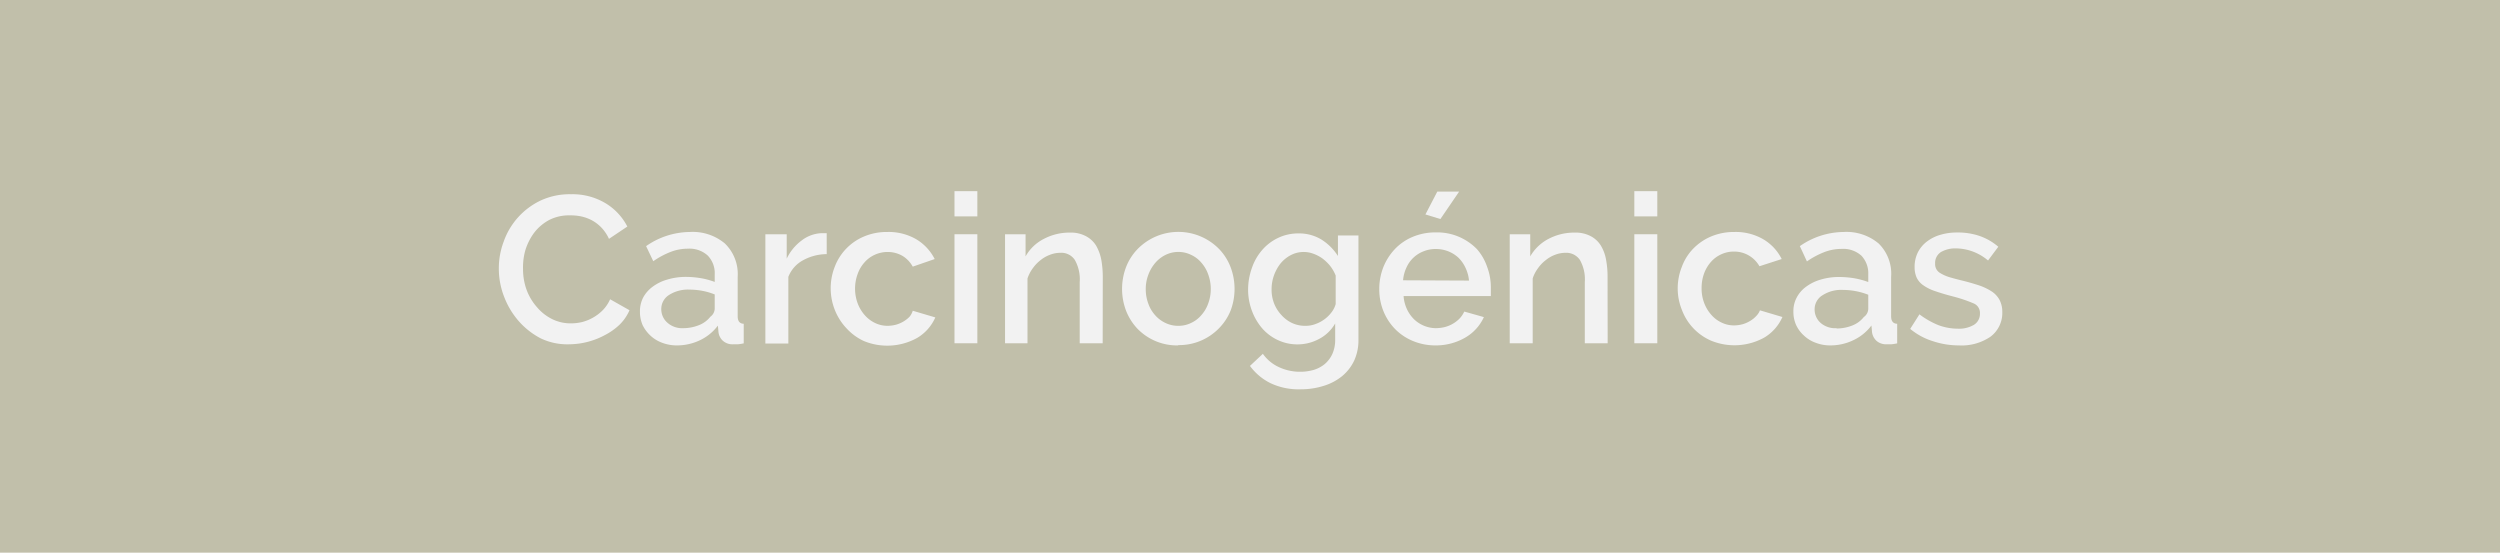
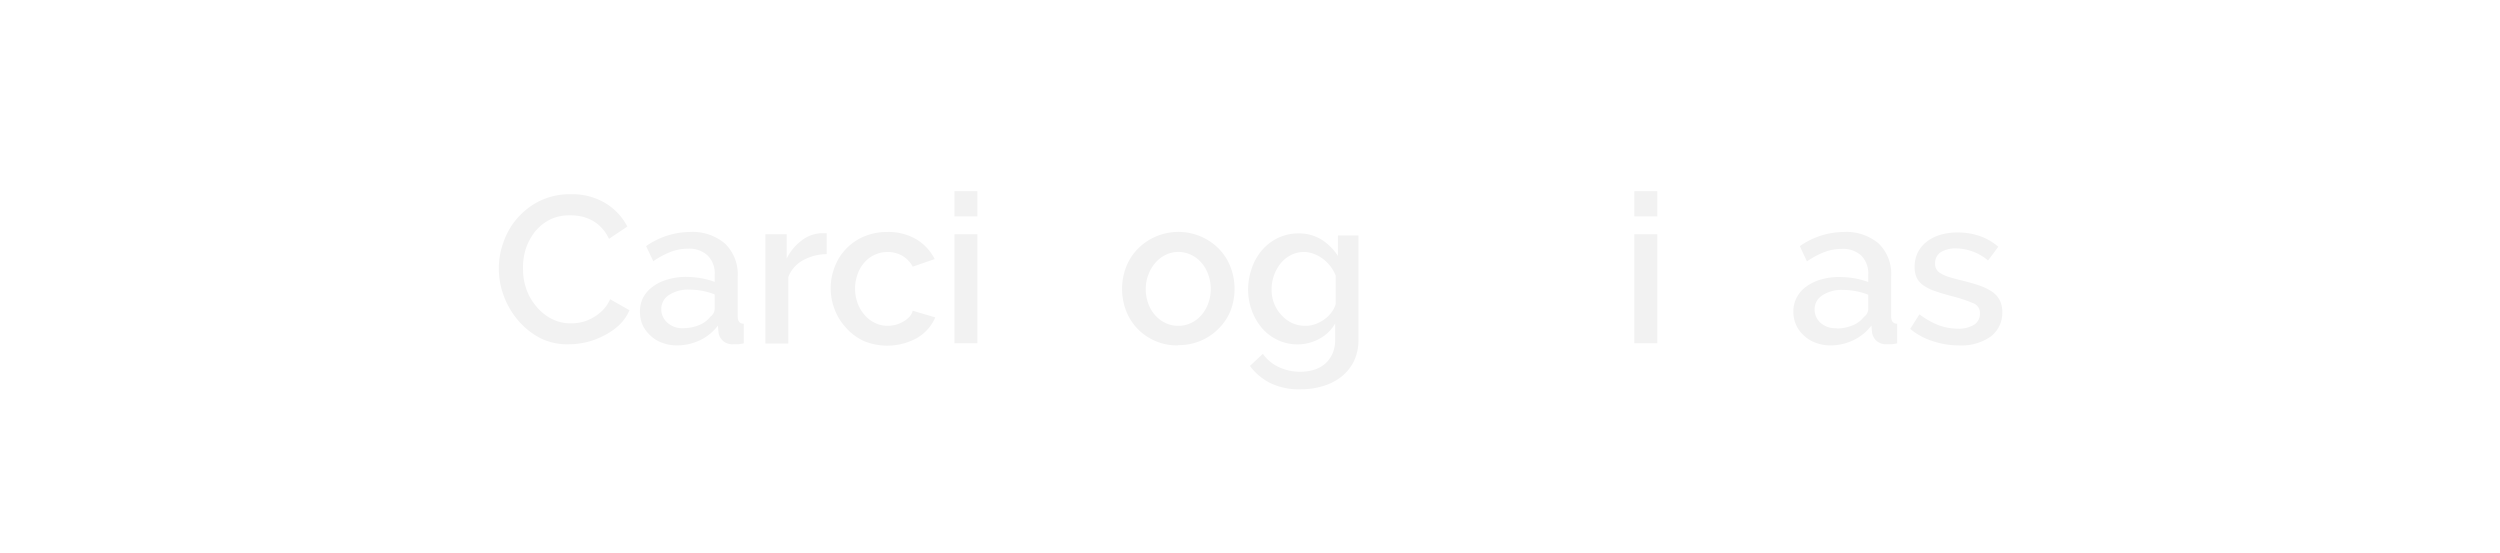
<svg xmlns="http://www.w3.org/2000/svg" viewBox="0 0 243.77 53.89">
  <title>boton_17</title>
  <g id="Capa_2" data-name="Capa 2">
    <g id="contenido">
-       <rect width="243.77" height="53.89" fill="#c1bfaa" />
      <path d="M48.64,26.16a7.35,7.35,0,0,1,.47-2.59,7,7,0,0,1,3.57-4,6.69,6.69,0,0,1,3-.63,6.26,6.26,0,0,1,3.37.88,5.7,5.7,0,0,1,2.12,2.27l-1.79,1.2a4,4,0,0,0-.73-1.09,3.74,3.74,0,0,0-.94-.72,4.11,4.11,0,0,0-1-.37A5,5,0,0,0,55.55,21a4.2,4.2,0,0,0-2,.45,4.56,4.56,0,0,0-1.44,1.21,5.64,5.64,0,0,0-.87,1.69A6.08,6.08,0,0,0,51,26.24a5.89,5.89,0,0,0,.34,2,5.33,5.33,0,0,0,1,1.69,4.64,4.64,0,0,0,1.47,1.17,4.05,4.05,0,0,0,1.87.43,4.63,4.63,0,0,0,1.09-.13A4.25,4.25,0,0,0,57.77,31a4.3,4.3,0,0,0,1-.75,3.59,3.59,0,0,0,.72-1.07l1.89,1.07a4.41,4.41,0,0,1-1,1.44,6.17,6.17,0,0,1-1.43,1,7.42,7.42,0,0,1-3.41.88A6,6,0,0,1,52.74,33a7.37,7.37,0,0,1-2.17-1.7,7.84,7.84,0,0,1-1.42-2.38A7.53,7.53,0,0,1,48.64,26.16Z" fill="#f2f2f2" />
      <path d="M66,33.68a4,4,0,0,1-1.44-.26,3.31,3.31,0,0,1-1.14-.7,3.46,3.46,0,0,1-.75-1,3.26,3.26,0,0,1-.27-1.33A2.93,2.93,0,0,1,62.72,29a3.2,3.2,0,0,1,.93-1.05,4.37,4.37,0,0,1,1.42-.69A6.16,6.16,0,0,1,66.89,27a9,9,0,0,1,1.48.13,7.41,7.41,0,0,1,1.32.36v-.73A2.45,2.45,0,0,0,69,24.91a2.63,2.63,0,0,0-1.93-.66,4.58,4.58,0,0,0-1.67.31,8.09,8.09,0,0,0-1.7.91L63,24a7.55,7.55,0,0,1,4.27-1.38,4.88,4.88,0,0,1,3.41,1.12A4.16,4.16,0,0,1,71.93,27v3.84c0,.48.2.72.59.73v1.91a5.3,5.3,0,0,1-.56.09l-.46,0a1.4,1.4,0,0,1-1-.33,1.35,1.35,0,0,1-.44-.83L70,31.75a4.7,4.7,0,0,1-1.76,1.43A5.2,5.2,0,0,1,66,33.68ZM66.61,32a4.12,4.12,0,0,0,1.53-.29,2.63,2.63,0,0,0,1.13-.83,1,1,0,0,0,.42-.77v-1.4a6.43,6.43,0,0,0-1.2-.35,6.86,6.86,0,0,0-1.25-.12,3.42,3.42,0,0,0-2,.52,1.61,1.61,0,0,0-.76,1.37,1.74,1.74,0,0,0,.59,1.33A2.15,2.15,0,0,0,66.61,32Z" fill="#f2f2f2" />
      <path d="M80.61,24.78a4.83,4.83,0,0,0-2.31.6A3.12,3.12,0,0,0,76.87,27v6.5H74.63V22.84h2.08v2.38a4.77,4.77,0,0,1,1.43-1.75,3.4,3.4,0,0,1,1.9-.73h.33l.24,0Z" fill="#f2f2f2" />
      <path d="M81,28.15A5.69,5.69,0,0,1,81.4,26a5.19,5.19,0,0,1,2.85-2.94,5.67,5.67,0,0,1,2.27-.44,5.37,5.37,0,0,1,2.84.72,4.75,4.75,0,0,1,1.78,1.92L89,26a2.81,2.81,0,0,0-1-1.05,2.88,2.88,0,0,0-1.45-.38,3,3,0,0,0-1.25.27,2.9,2.9,0,0,0-1,.74,3.36,3.36,0,0,0-.67,1.13,4.16,4.16,0,0,0,0,2.87,3.67,3.67,0,0,0,.69,1.15,3.09,3.09,0,0,0,1,.76,2.77,2.77,0,0,0,1.23.28,3.36,3.36,0,0,0,.82-.11,3.07,3.07,0,0,0,.74-.32,2.71,2.71,0,0,0,.59-.47A1.6,1.6,0,0,0,89,30.3l2.2.65a4.34,4.34,0,0,1-1.77,2,6,6,0,0,1-5.18.31A5.28,5.28,0,0,1,82.53,32a5.56,5.56,0,0,1-1.12-1.76A5.73,5.73,0,0,1,81,28.15Z" fill="#f2f2f2" />
      <path d="M93.07,21.1V18.64H95.3V21.1Zm0,12.37V22.84H95.3V33.47Z" fill="#f2f2f2" />
-       <path d="M107.52,33.47h-2.24V27.52a3.84,3.84,0,0,0-.48-2.18,1.58,1.58,0,0,0-1.41-.69,2.79,2.79,0,0,0-1,.19,3.25,3.25,0,0,0-.92.52,3.81,3.81,0,0,0-.76.79,3.66,3.66,0,0,0-.52,1v6.32H98V22.84h2V25a4.27,4.27,0,0,1,1.77-1.7,5.35,5.35,0,0,1,2.56-.62,3.13,3.13,0,0,1,1.56.35,2.58,2.58,0,0,1,1,.94,4.4,4.4,0,0,1,.5,1.39,9.66,9.66,0,0,1,.14,1.65Z" fill="#f2f2f2" />
      <path d="M114.89,33.68a5.37,5.37,0,0,1-4-1.65,5.4,5.4,0,0,1-1.1-1.76,6,6,0,0,1,0-4.2,5.27,5.27,0,0,1,1.11-1.76,5.56,5.56,0,0,1,8,0A5.27,5.27,0,0,1,120,26.07a6,6,0,0,1,0,4.2A5.27,5.27,0,0,1,118.87,32a5.42,5.42,0,0,1-4,1.65Zm-3.17-5.49a4,4,0,0,0,.25,1.42,3.36,3.36,0,0,0,.67,1.13,3.06,3.06,0,0,0,1,.75,2.82,2.82,0,0,0,1.25.28,2.76,2.76,0,0,0,1.25-.28,2.9,2.9,0,0,0,1-.76,3.4,3.4,0,0,0,.67-1.14,4,4,0,0,0,.25-1.42,4.1,4.1,0,0,0-.25-1.41,3.45,3.45,0,0,0-.67-1.15,2.9,2.9,0,0,0-1-.76,2.84,2.84,0,0,0-2.48,0,3.12,3.12,0,0,0-1,.77,3.76,3.76,0,0,0-.68,1.15A3.88,3.88,0,0,0,111.72,28.19Z" fill="#f2f2f2" />
      <path d="M126.56,33.58a4.45,4.45,0,0,1-2-.44A4.58,4.58,0,0,1,123.06,32a5.6,5.6,0,0,1-1-1.73,5.86,5.86,0,0,1-.36-2,6.29,6.29,0,0,1,.37-2.14,5.24,5.24,0,0,1,1-1.75,4.73,4.73,0,0,1,1.55-1.18,4.55,4.55,0,0,1,2-.44,4.19,4.19,0,0,1,2.25.61,5.24,5.24,0,0,1,1.59,1.59v-2h2V33.17a4.75,4.75,0,0,1-.42,2,4.42,4.42,0,0,1-1.19,1.52,5.32,5.32,0,0,1-1.8.94,7.35,7.35,0,0,1-2.24.33,6.4,6.4,0,0,1-2.93-.6,5.55,5.55,0,0,1-2-1.68l1.26-1.18a3.9,3.9,0,0,0,1.57,1.3,4.84,4.84,0,0,0,2.06.45,4.73,4.73,0,0,0,1.32-.18,3.1,3.1,0,0,0,1.08-.57,2.85,2.85,0,0,0,.75-1,3.33,3.33,0,0,0,.27-1.4V31.54a3.87,3.87,0,0,1-1.57,1.51A4.41,4.41,0,0,1,126.56,33.58Zm.73-1.81a2.7,2.7,0,0,0,1-.18,3.39,3.39,0,0,0,.86-.46,3.33,3.33,0,0,0,.68-.67,2.39,2.39,0,0,0,.41-.81V26.87a3.87,3.87,0,0,0-.53-.93,4.2,4.2,0,0,0-.74-.72,3.56,3.56,0,0,0-.88-.47,2.71,2.71,0,0,0-2.25.14,3.18,3.18,0,0,0-1,.83,4.13,4.13,0,0,0-.63,1.17,4,4,0,0,0-.22,1.34,3.63,3.63,0,0,0,.25,1.37,3.51,3.51,0,0,0,.71,1.12,3.29,3.29,0,0,0,1,.76A3,3,0,0,0,127.29,31.77Z" fill="#f2f2f2" />
-       <path d="M140,33.68a5.68,5.68,0,0,1-2.25-.44A5.23,5.23,0,0,1,136,32.05a5.41,5.41,0,0,1-1.12-1.75,5.69,5.69,0,0,1-.39-2.11,5.82,5.82,0,0,1,.39-2.12A5.61,5.61,0,0,1,136,24.3a5.11,5.11,0,0,1,1.74-1.2,5.72,5.72,0,0,1,2.28-.44,5.41,5.41,0,0,1,4,1.64A5.09,5.09,0,0,1,145,26a5.7,5.7,0,0,1,.37,2.06c0,.16,0,.31,0,.46s0,.26,0,.35h-8.51a3.65,3.65,0,0,0,.33,1.28,3.38,3.38,0,0,0,.71,1A3.12,3.12,0,0,0,140,32a3.79,3.79,0,0,0,.88-.11,3.1,3.1,0,0,0,1.45-.84,2.63,2.63,0,0,0,.45-.67l1.91.54a4.41,4.41,0,0,1-1.82,2A5.69,5.69,0,0,1,140,33.68Zm3.24-6.32a3.62,3.62,0,0,0-.34-1.24,3.31,3.31,0,0,0-.7-1,3.18,3.18,0,0,0-1-.62,3.23,3.23,0,0,0-1.2-.22,3.13,3.13,0,0,0-1.18.22,3,3,0,0,0-1.68,1.59,3.61,3.61,0,0,0-.33,1.24Zm-2.79-6-1.46-.45,1.16-2.23h2.13Z" fill="#f2f2f2" />
-       <path d="M156.76,33.47h-2.23V27.52a3.84,3.84,0,0,0-.48-2.18,1.61,1.61,0,0,0-1.41-.69,2.84,2.84,0,0,0-1,.19,3.2,3.2,0,0,0-.91.52,3.57,3.57,0,0,0-.76.79,3.4,3.4,0,0,0-.52,1v6.32h-2.24V22.84h2V25a4.4,4.4,0,0,1,1.77-1.7,5.38,5.38,0,0,1,2.56-.62,3.17,3.17,0,0,1,1.57.35,2.55,2.55,0,0,1,1,.94,4,4,0,0,1,.5,1.39,8.74,8.74,0,0,1,.14,1.65Z" fill="#f2f2f2" />
      <path d="M159.36,21.1V18.64h2.24V21.1Zm0,12.37V22.84h2.24V33.47Z" fill="#f2f2f2" />
-       <path d="M163.59,28.15A5.69,5.69,0,0,1,164,26a5,5,0,0,1,1.1-1.75,5.33,5.33,0,0,1,1.74-1.19,5.76,5.76,0,0,1,2.28-.44,5.34,5.34,0,0,1,2.83.72,4.62,4.62,0,0,1,1.78,1.92l-2.17.7a2.82,2.82,0,0,0-2.48-1.43,2.89,2.89,0,0,0-1.25.27,2.94,2.94,0,0,0-1,.74,3.53,3.53,0,0,0-.67,1.13,4.1,4.1,0,0,0-.24,1.44,3.91,3.91,0,0,0,.25,1.43,3.67,3.67,0,0,0,.69,1.15,3,3,0,0,0,1,.76,2.74,2.74,0,0,0,1.23.28,3.22,3.22,0,0,0,.81-.11,2.9,2.9,0,0,0,.74-.32,2.49,2.49,0,0,0,.59-.47,1.63,1.63,0,0,0,.38-.57l2.19.65a4.38,4.38,0,0,1-1.76,2,6,6,0,0,1-5.19.31,5.28,5.28,0,0,1-2.85-3A5.54,5.54,0,0,1,163.59,28.15Z" fill="#f2f2f2" />
      <path d="M178.47,33.68a3.91,3.91,0,0,1-1.43-.26,3.22,3.22,0,0,1-1.14-.7,3.15,3.15,0,0,1-.75-1,3.11,3.11,0,0,1-.28-1.33A2.82,2.82,0,0,1,175.2,29a3.05,3.05,0,0,1,.92-1.05,4.47,4.47,0,0,1,1.42-.69,6.16,6.16,0,0,1,1.82-.25,9.27,9.27,0,0,1,1.49.13,7.91,7.91,0,0,1,1.32.36v-.73a2.49,2.49,0,0,0-.67-1.84,2.64,2.64,0,0,0-1.93-.66,4.67,4.67,0,0,0-1.68.31,8.09,8.09,0,0,0-1.7.91L175.5,24a7.55,7.55,0,0,1,4.27-1.38,4.88,4.88,0,0,1,3.41,1.12A4.13,4.13,0,0,1,184.4,27v3.84c0,.48.2.72.59.73v1.91a4.92,4.92,0,0,1-.56.09l-.45,0a1.43,1.43,0,0,1-1-.33,1.41,1.41,0,0,1-.44-.83l-.06-.67a4.7,4.7,0,0,1-1.76,1.43A5.14,5.14,0,0,1,178.47,33.68Zm.61-1.65a4.12,4.12,0,0,0,1.53-.29,2.63,2.63,0,0,0,1.13-.83,1,1,0,0,0,.43-.77v-1.4a6.76,6.76,0,0,0-1.21-.35,6.86,6.86,0,0,0-1.25-.12,3.36,3.36,0,0,0-2,.52,1.59,1.59,0,0,0-.77,1.37,1.74,1.74,0,0,0,.59,1.33A2.17,2.17,0,0,0,179.08,32Z" fill="#f2f2f2" />
      <path d="M191,33.68a8,8,0,0,1-2.55-.42,6.42,6.42,0,0,1-2.19-1.19l.9-1.42A8.13,8.13,0,0,0,189,31.7a5.47,5.47,0,0,0,1.91.35,2.85,2.85,0,0,0,1.57-.38,1.25,1.25,0,0,0,.58-1.1,1,1,0,0,0-.65-1,14,14,0,0,0-2-.67q-1-.26-1.71-.51a4.32,4.32,0,0,1-1.16-.57,1.92,1.92,0,0,1-.65-.75,2.46,2.46,0,0,1-.2-1,3.19,3.19,0,0,1,.31-1.45,3.11,3.11,0,0,1,.88-1.06,3.94,3.94,0,0,1,1.31-.66,5.61,5.61,0,0,1,1.62-.23A6.54,6.54,0,0,1,193,23a5.58,5.58,0,0,1,1.85,1.06l-1,1.34a4.92,4.92,0,0,0-3.14-1.18,2.79,2.79,0,0,0-1.44.35,1.25,1.25,0,0,0-.58,1.13,1,1,0,0,0,.52.94A3.83,3.83,0,0,0,190,27c.29.09.66.19,1.09.3.72.17,1.34.35,1.86.52a5.54,5.54,0,0,1,1.29.62,2.29,2.29,0,0,1,.75.84,2.54,2.54,0,0,1,.25,1.15,2.89,2.89,0,0,1-1.15,2.4A5,5,0,0,1,191,33.68Z" fill="#f2f2f2" />
    </g>
  </g>
</svg>